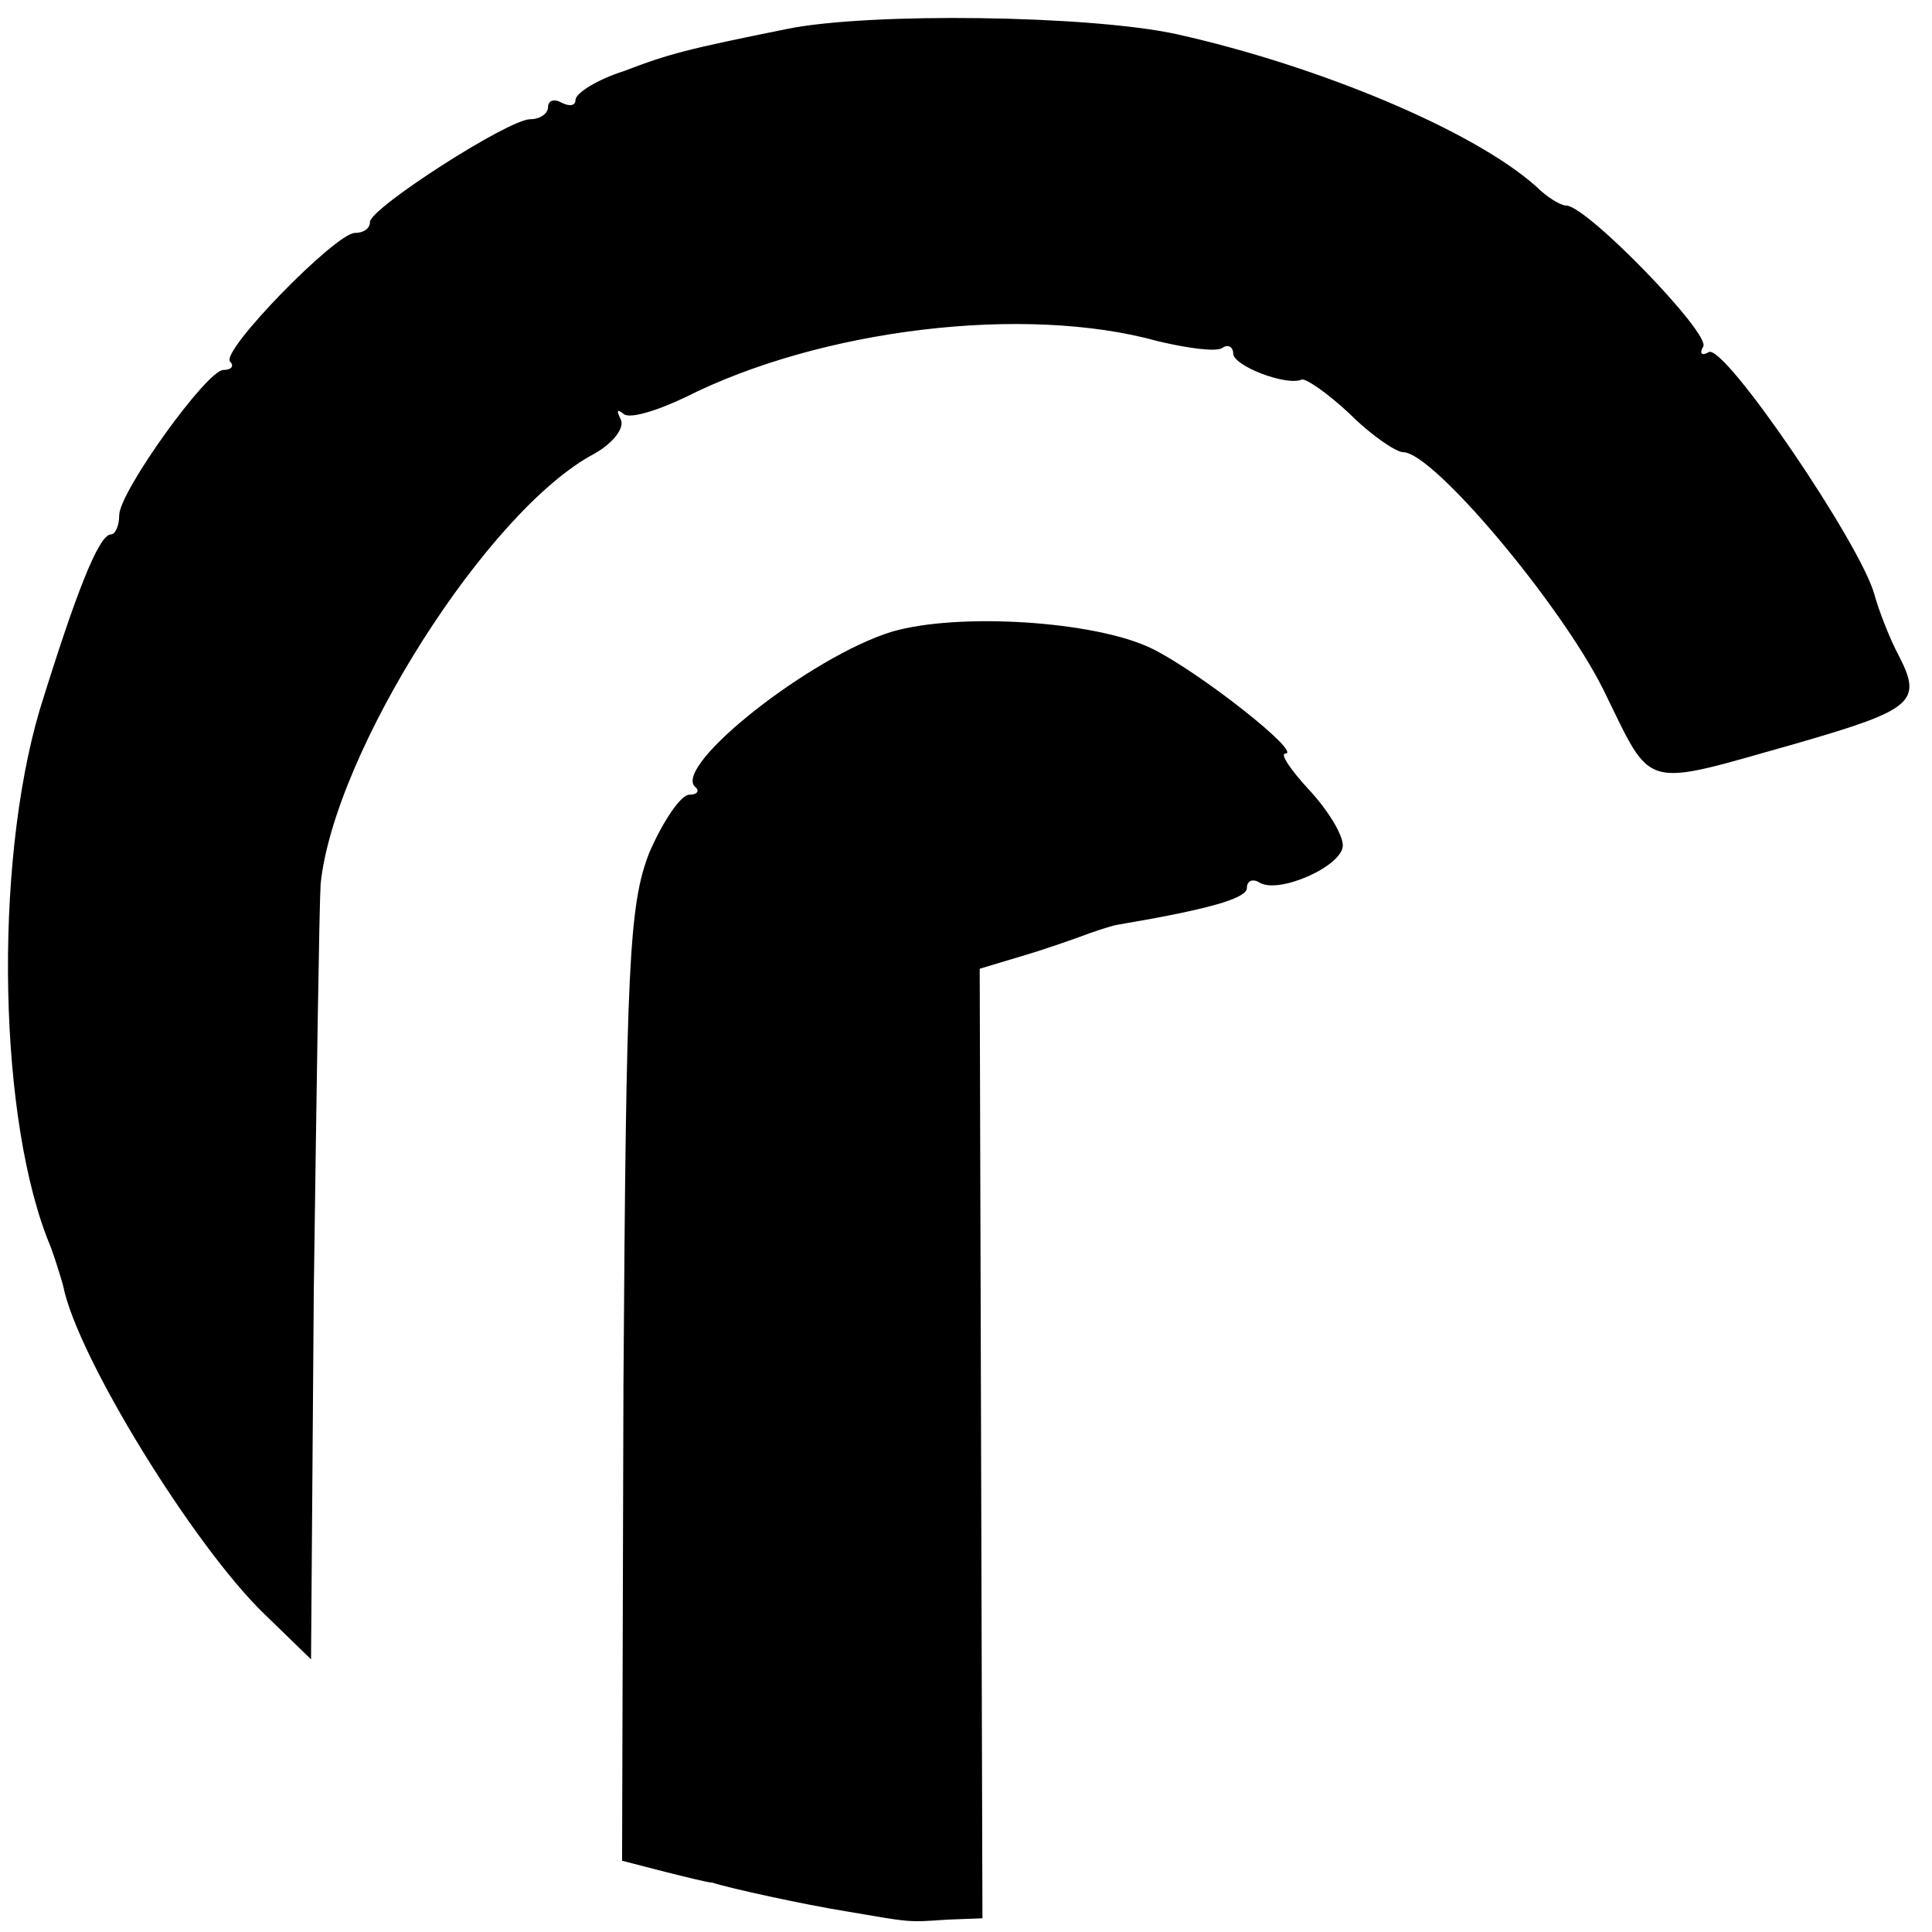
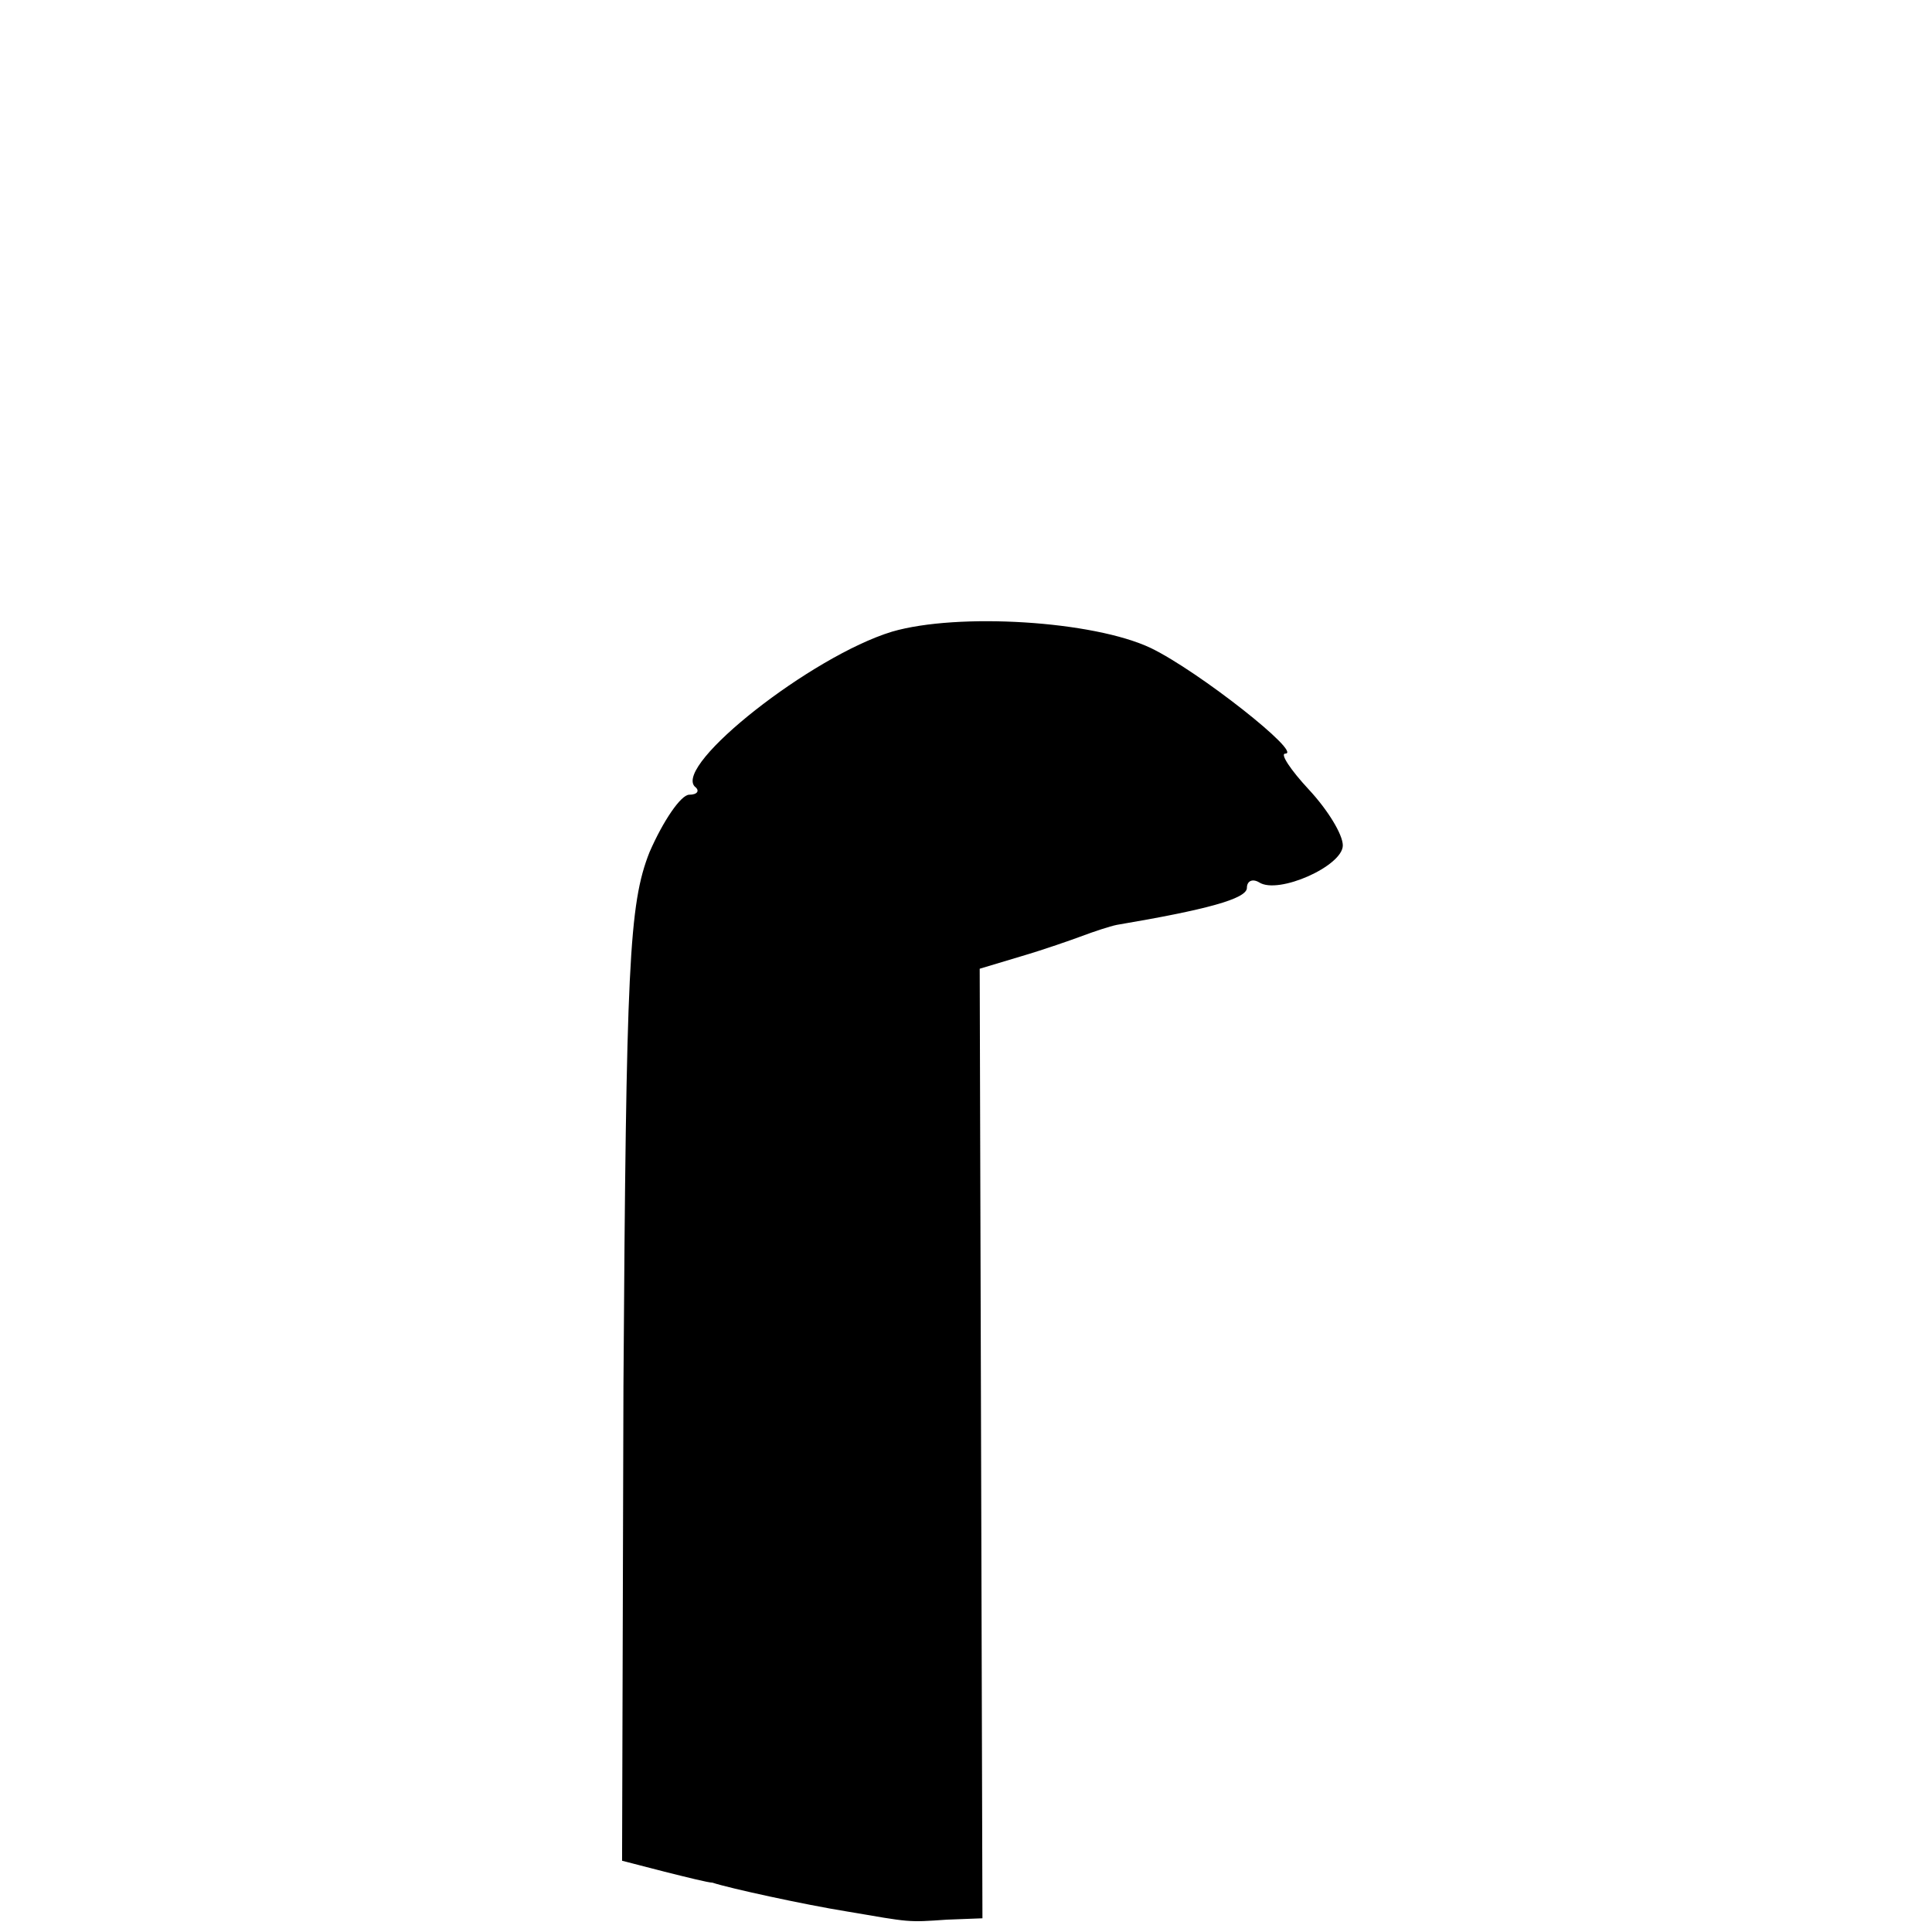
<svg xmlns="http://www.w3.org/2000/svg" version="1.0" width="141pt" height="141pt" viewBox="0 0 141 141" preserveAspectRatio="xMidYMid meet">
  <g transform="translate(0,141) scale(0.1,-0.1)" fill="#000000" stroke="none">
-     <path d="M575 1389 c-74 -15 -86 -18 -120 -31 -19 -6 -35 -16 -35 -21 0 -4 -4 -5 -10 -2 -5 3 -10 2 -10 -3 0 -5 -6 -9 -13 -9 -16 0 -117 -65 -117 -75 0 -5 -5 -8 -11 -8 -14 0 -99 -87 -91 -94 3 -3 1 -6 -5 -6 -12 0 -76 -89 -76 -106 0 -8 -3 -14 -6 -14 -9 0 -26 -44 -52 -128 -34 -115 -30 -302 8 -392 3 -8 7 -21 9 -28 10 -52 96 -191 147 -240 l34 -33 2 268 c2 147 4 282 5 298 10 96 122 273 200 314 14 8 22 19 19 25 -3 6 -3 8 2 4 4 -4 24 2 45 12 99 50 248 68 345 41 21 -5 42 -8 47 -5 4 3 8 1 8 -4 0 -9 39 -24 50 -19 3 1 19 -10 35 -25 16 -16 34 -28 39 -28 22 0 115 -111 146 -173 37 -75 26 -72 143 -39 83 24 90 30 73 63 -7 13 -15 34 -18 45 -10 37 -110 184 -121 177 -5 -3 -7 -1 -4 4 6 9 -85 103 -100 103 -4 0 -14 6 -22 14 -46 41 -159 88 -262 111 -64 14 -224 16 -284 4z" />
    <path d="M651 949 c-59 -18 -159 -97 -144 -113 4 -3 2 -6 -4 -6 -6 0 -19 -19 -29 -42 -15 -38 -17 -82 -19 -390 l-1 -346 31 -8 c16 -4 32 -8 35 -8 12 -4 67 -16 98 -21 47 -8 44 -8 73 -6 l26 1 -1 347 -1 346 30 9 c17 5 37 12 45 15 8 3 20 7 25 8 65 11 95 19 95 27 0 5 4 7 9 4 14 -9 61 12 61 27 0 8 -11 26 -25 41 -13 14 -21 26 -17 26 13 0 -63 60 -98 77 -42 20 -141 26 -189 12z" />
  </g>
</svg>